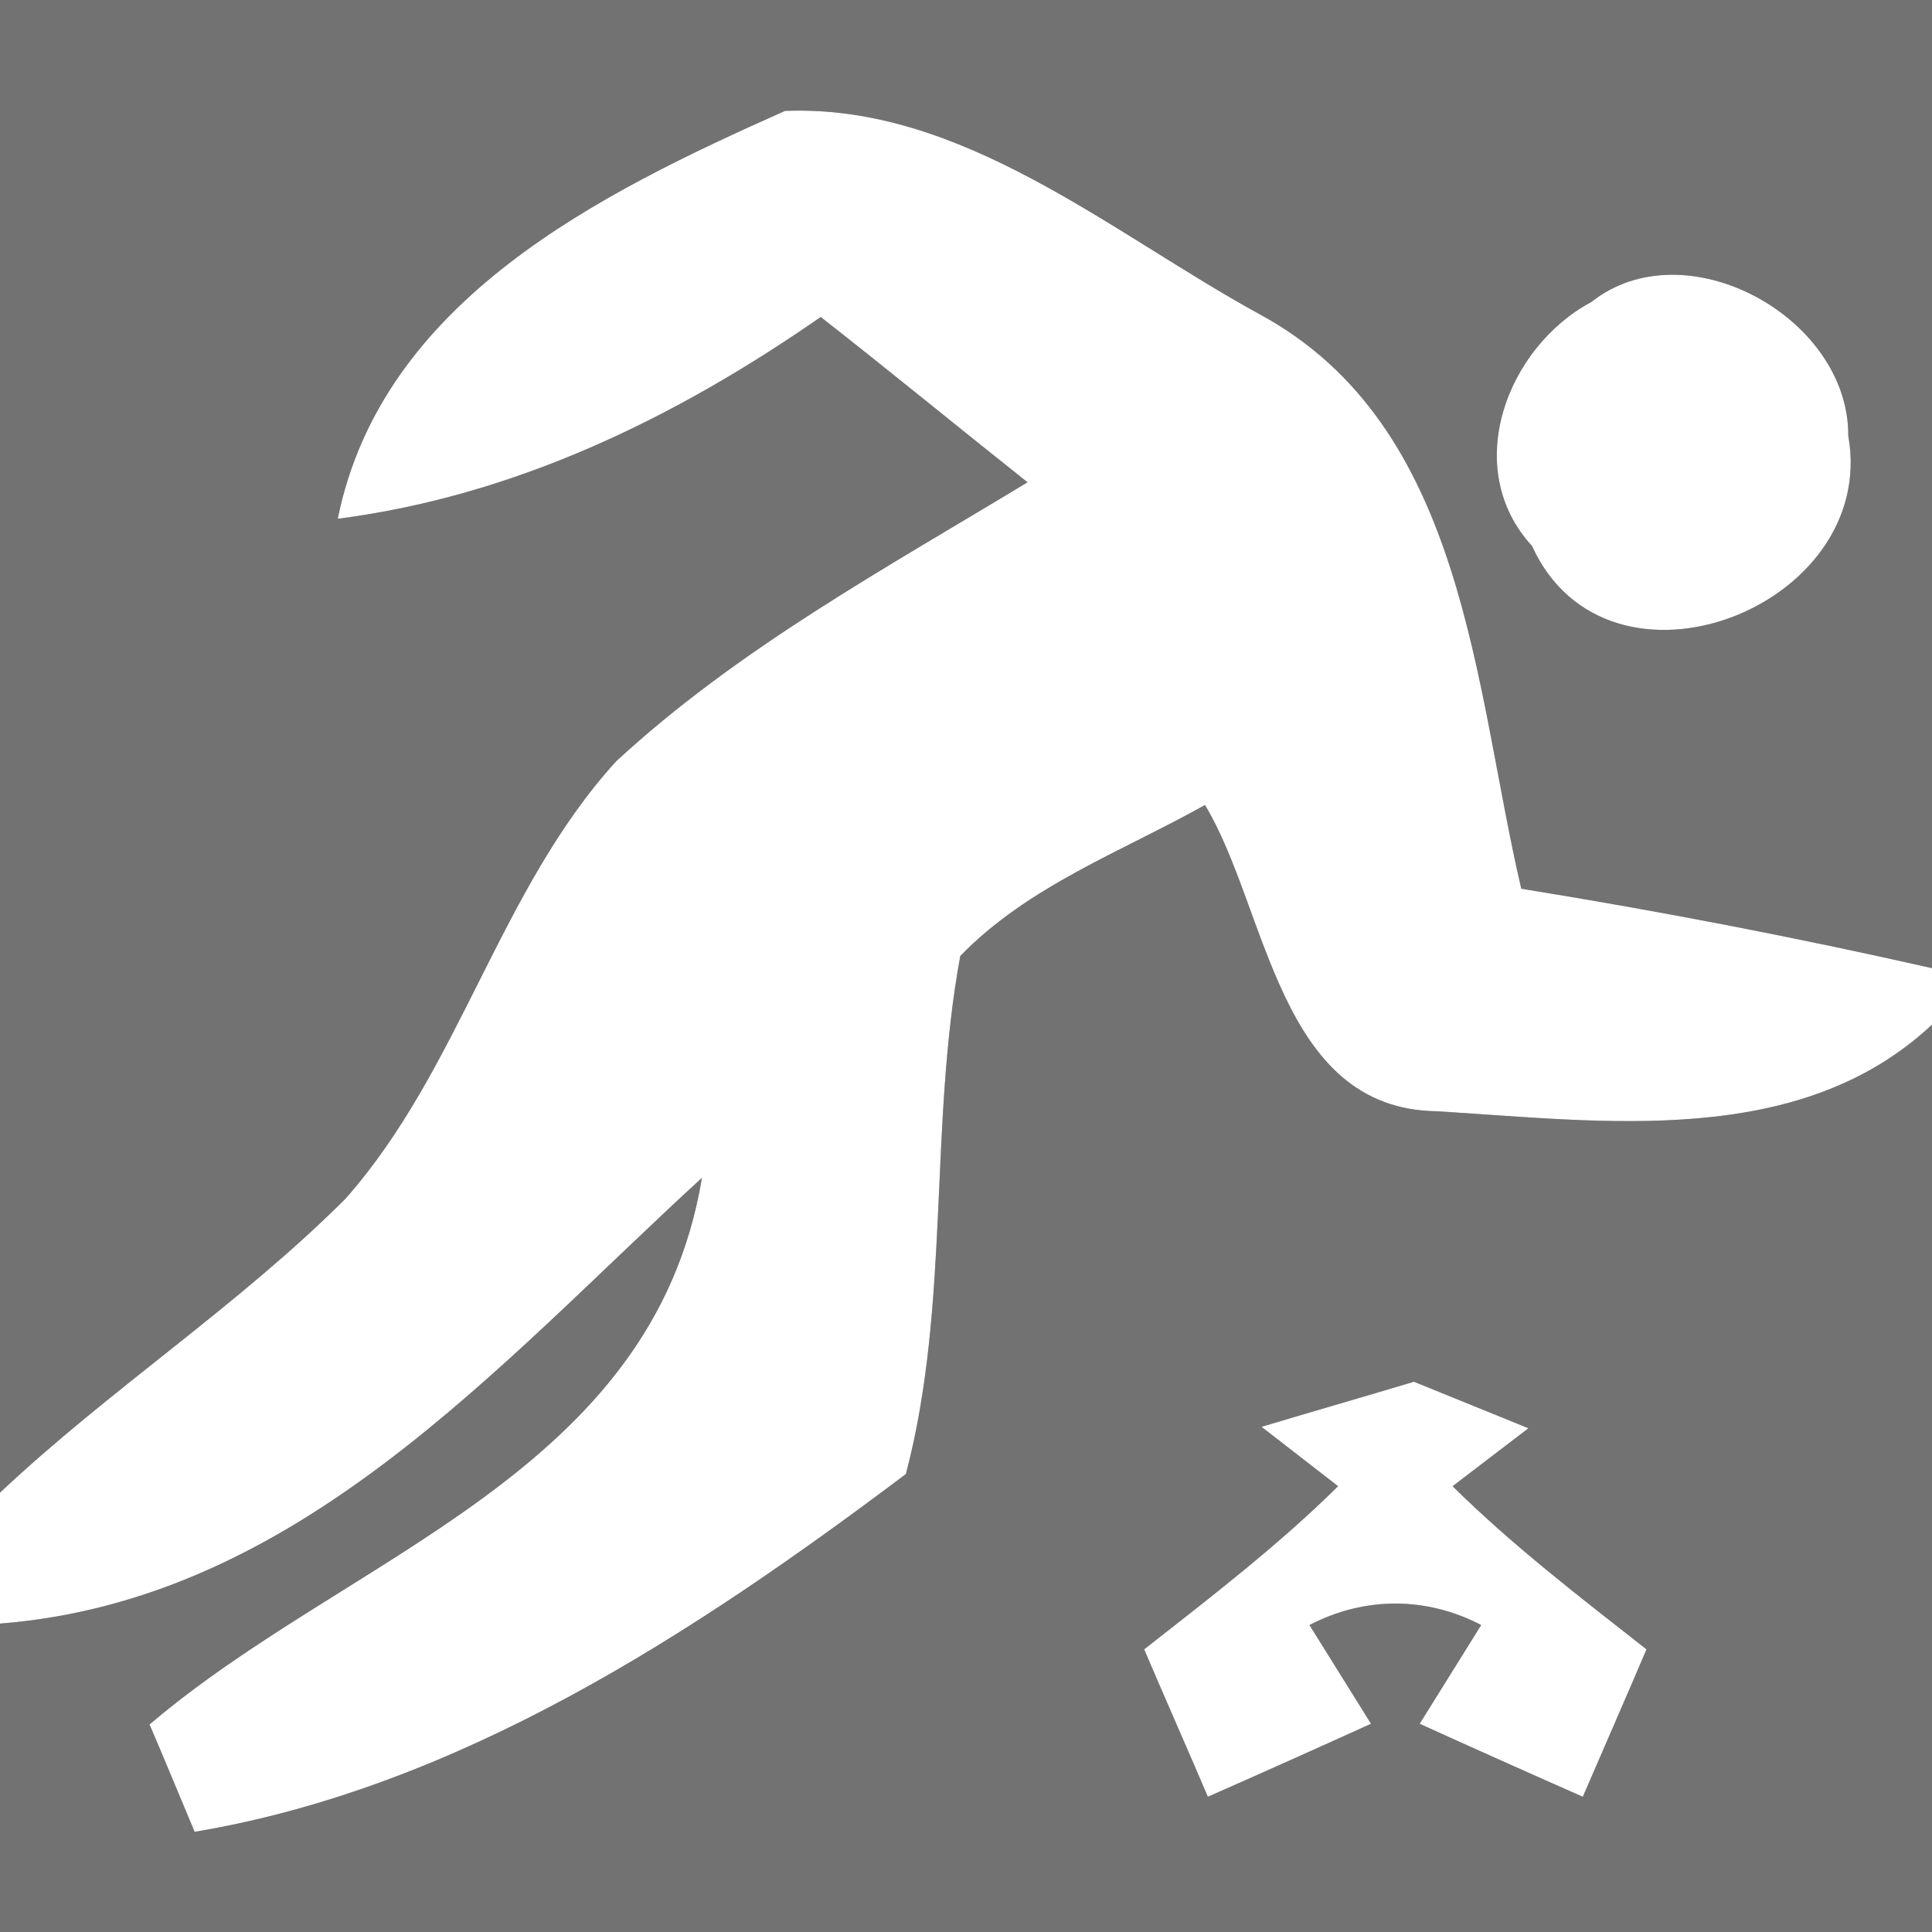
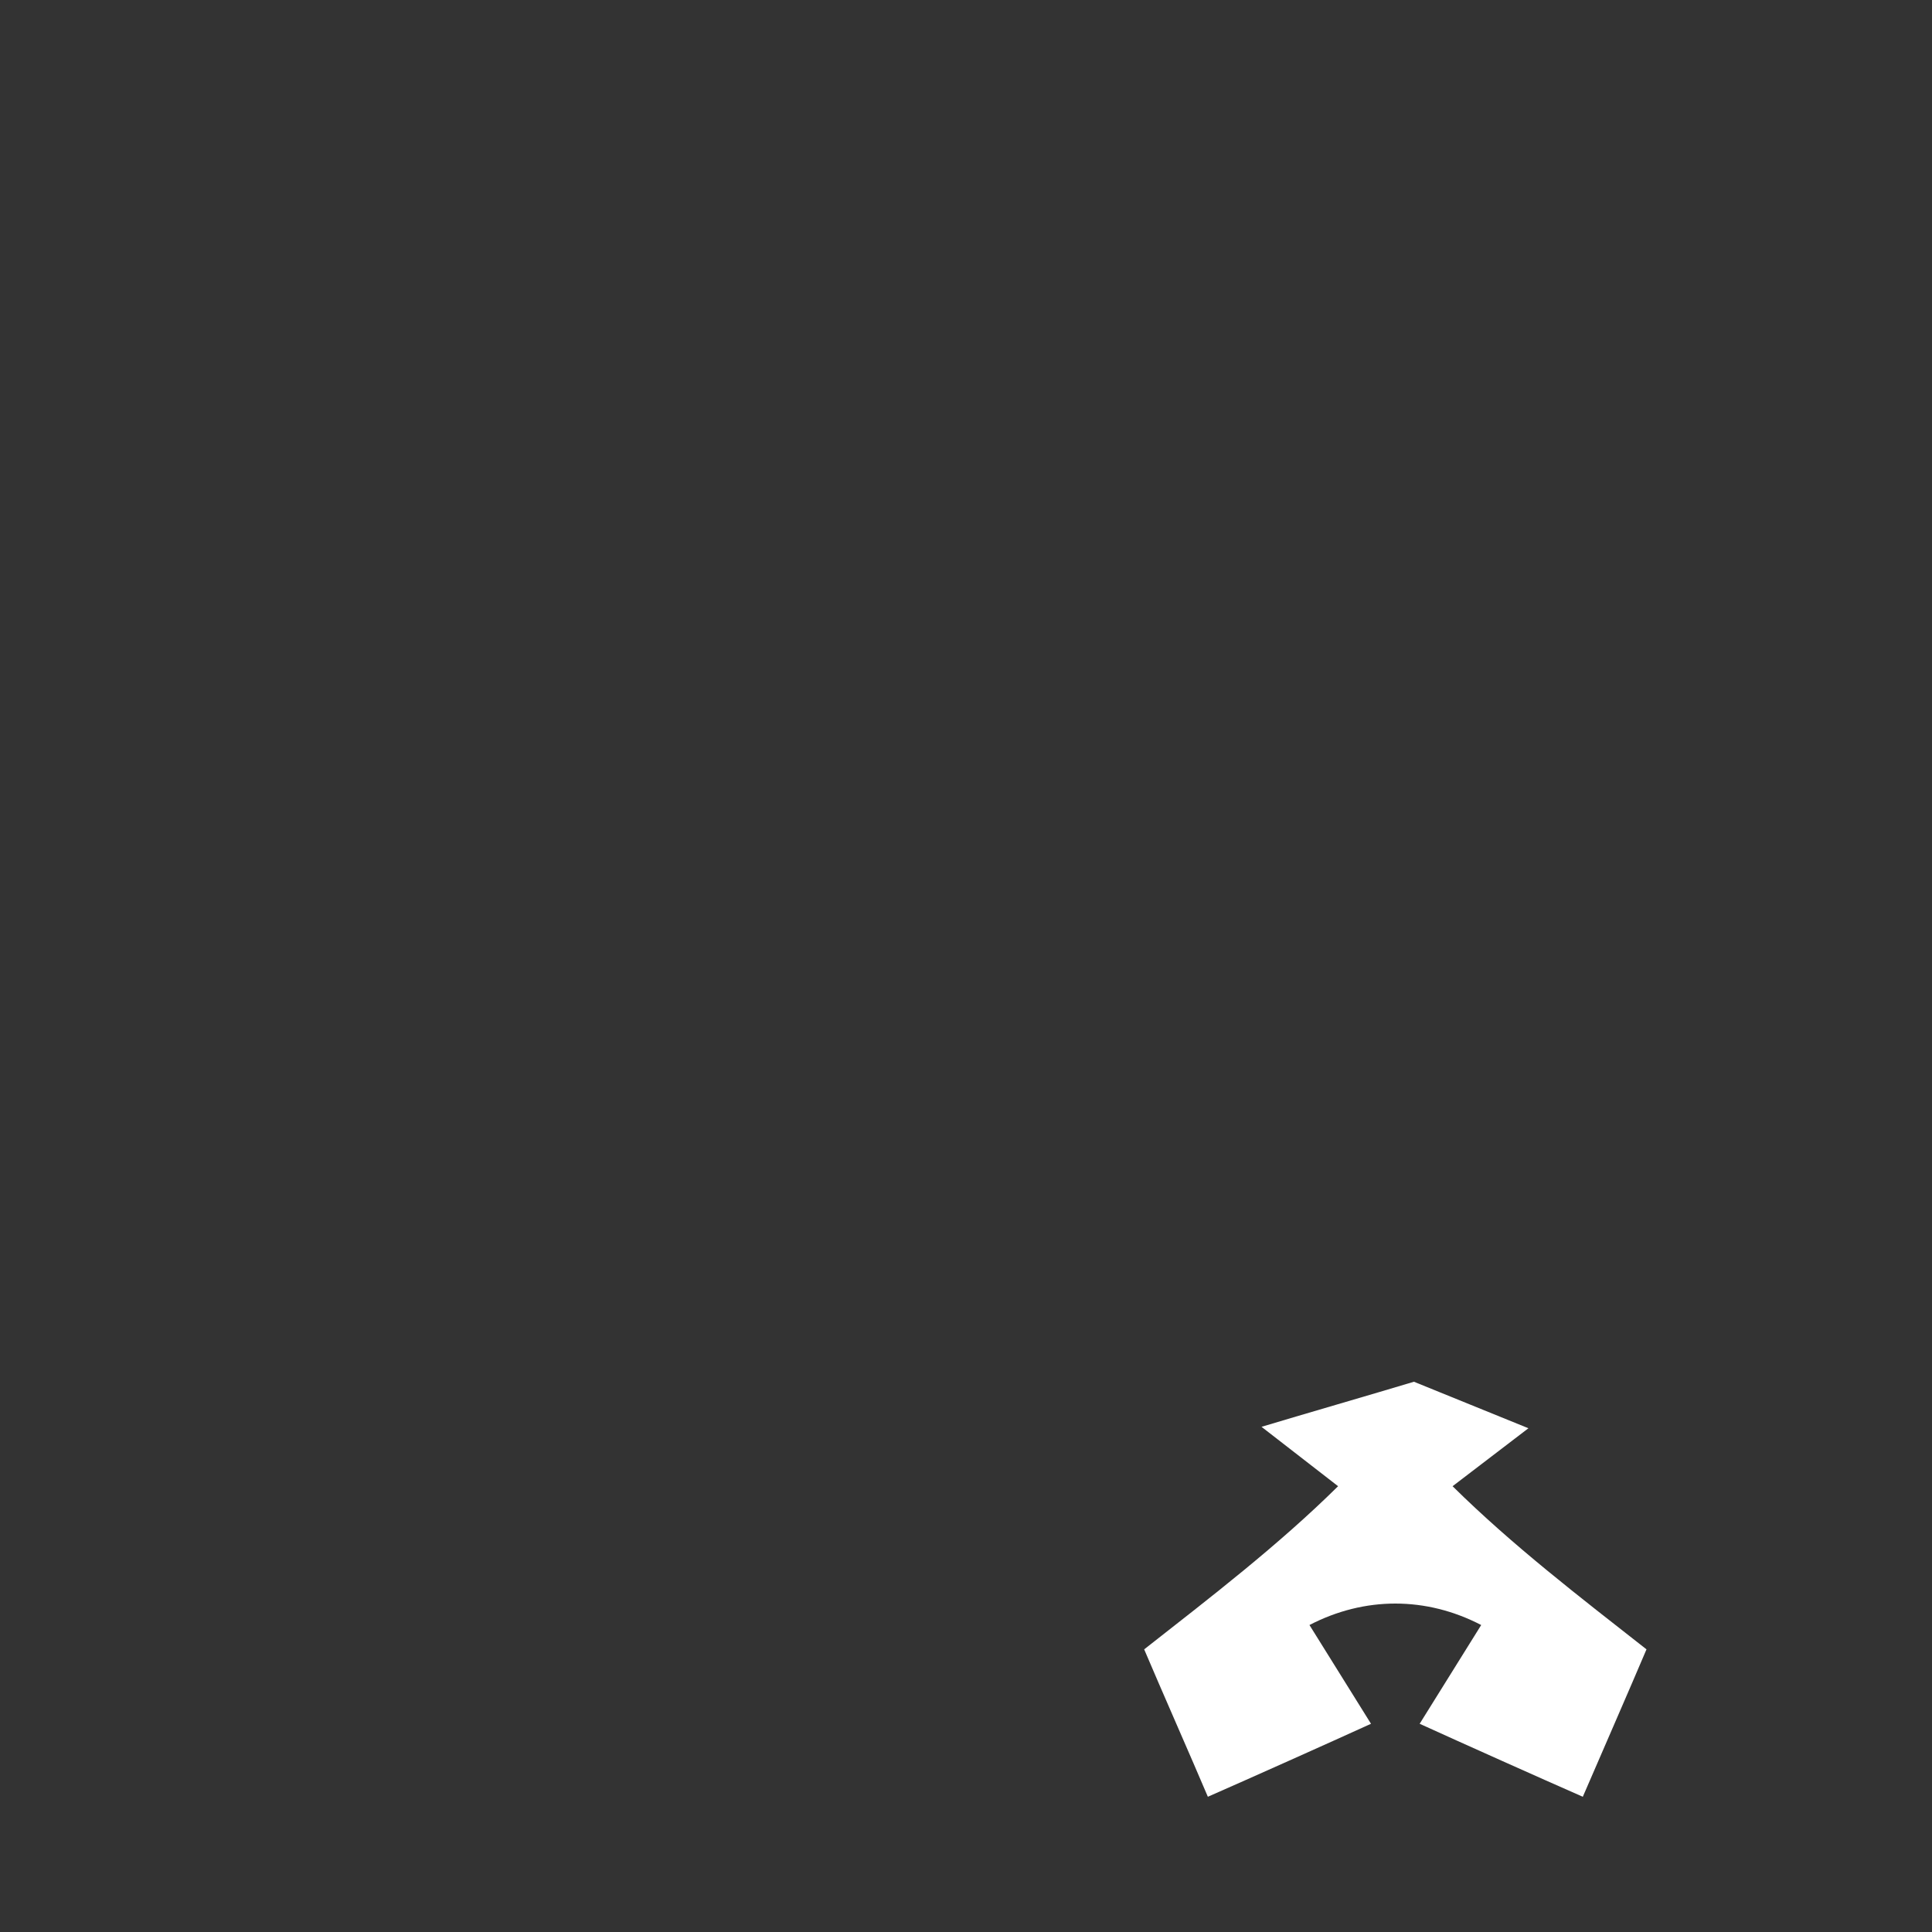
<svg xmlns="http://www.w3.org/2000/svg" width="27pt" height="27pt" viewBox="0 0 27 27" version="1.1">
  <rect x="0" y="0" width="27" height="27" fill="#333333" stroke="none" />
  <g id="#727272ff">
-     <path fill="#727272" opacity="1.00" d=" M 0.00 0.00 L 27.00 0.00 L 27.00 13.53 C 25.10 13.10 23.18 12.73 21.26 12.42 C 20.60 9.60 20.49 5.95 17.60 4.39 C 15.52 3.25 13.44 1.45 10.97 1.55 C 8.39 2.70 5.34 4.19 4.72 7.25 C 7.20 6.93 9.44 5.84 11.47 4.43 C 12.44 5.19 13.39 5.97 14.36 6.74 C 12.38 7.94 10.32 9.06 8.61 10.64 C 6.98 12.43 6.43 14.94 4.83 16.75 C 3.33 18.25 1.54 19.41 0.00 20.86 L 0.00 0.00 M 22.24 4.22 C 21.06 4.85 20.41 6.54 21.41 7.63 C 22.47 9.96 26.26 8.49 25.83 6.09 C 25.84 4.43 23.55 3.18 22.24 4.22 Z" />
-     <path fill="#727272" opacity="1.00" d=" M 13.42 13.36 C 14.37 12.38 15.68 11.90 16.84 11.25 C 17.72 12.71 17.86 15.50 20.08 15.53 C 22.40 15.67 25.14 16.06 27.00 14.32 L 27.00 27.00 L 0.00 27.00 L 0.00 22.69 C 4.16 22.36 6.94 19.09 9.81 16.46 C 9.12 20.61 4.88 21.72 2.09 24.10 C 2.25 24.47 2.56 25.22 2.72 25.60 C 6.42 24.98 9.71 22.82 12.66 20.60 C 13.28 18.24 12.98 15.75 13.42 13.36 M 17.63 19.94 L 18.70 20.77 C 17.86 21.60 16.92 22.32 15.99 23.05 C 16.21 23.57 16.66 24.59 16.88 25.11 C 17.45 24.86 18.59 24.35 19.16 24.09 L 18.30 22.71 C 19.07 22.31 19.93 22.31 20.70 22.71 L 19.84 24.09 C 20.41 24.35 21.55 24.86 22.12 25.11 C 22.34 24.60 22.79 23.57 23.01 23.05 C 22.08 22.32 21.14 21.60 20.30 20.77 L 21.36 19.96 L 19.76 19.31 C 19.23 19.47 18.16 19.78 17.63 19.94 Z" />
-   </g>
+     </g>
  <g id="#ffffffff">
-     <path fill="#ffffff" opacity="1.00" d=" M 4.72 7.25 C 5.34 4.19 8.39 2.70 10.97 1.55 C 13.44 1.45 15.52 3.25 17.60 4.39 C 20.49 5.95 20.60 9.60 21.26 12.42 C 23.18 12.73 25.10 13.10 27.00 13.53 L 27.00 14.32 C 25.14 16.06 22.40 15.67 20.08 15.53 C 17.86 15.50 17.72 12.71 16.84 11.25 C 15.68 11.90 14.37 12.38 13.42 13.36 C 12.98 15.75 13.28 18.24 12.66 20.60 C 9.71 22.82 6.42 24.98 2.72 25.60 C 2.56 25.22 2.25 24.47 2.09 24.10 C 4.88 21.72 9.12 20.61 9.81 16.46 C 6.94 19.09 4.16 22.36 0.00 22.69 L 0.00 20.86 C 1.54 19.41 3.33 18.25 4.83 16.75 C 6.43 14.94 6.98 12.43 8.61 10.64 C 10.32 9.06 12.38 7.94 14.36 6.74 C 13.39 5.97 12.44 5.19 11.47 4.43 C 9.44 5.84 7.20 6.93 4.72 7.25 Z" />
-     <path fill="#ffffff" opacity="1.00" d=" M 22.24 4.22 C 23.55 3.18 25.84 4.43 25.83 6.09 C 26.26 8.49 22.47 9.96 21.41 7.63 C 20.41 6.54 21.06 4.85 22.24 4.22 Z" />
    <path fill="#ffffff" opacity="1.00" d=" M 17.63 19.94 C 18.16 19.78 19.23 19.47 19.76 19.31 L 21.36 19.96 L 20.30 20.77 C 21.14 21.60 22.08 22.32 23.01 23.05 C 22.79 23.57 22.34 24.60 22.12 25.11 C 21.55 24.86 20.41 24.35 19.84 24.09 L 20.70 22.71 C 19.93 22.31 19.07 22.31 18.30 22.71 L 19.16 24.09 C 18.59 24.35 17.45 24.86 16.88 25.11 C 16.66 24.59 16.21 23.57 15.99 23.05 C 16.92 22.32 17.86 21.60 18.70 20.77 L 17.63 19.94 Z" />
  </g>
</svg>